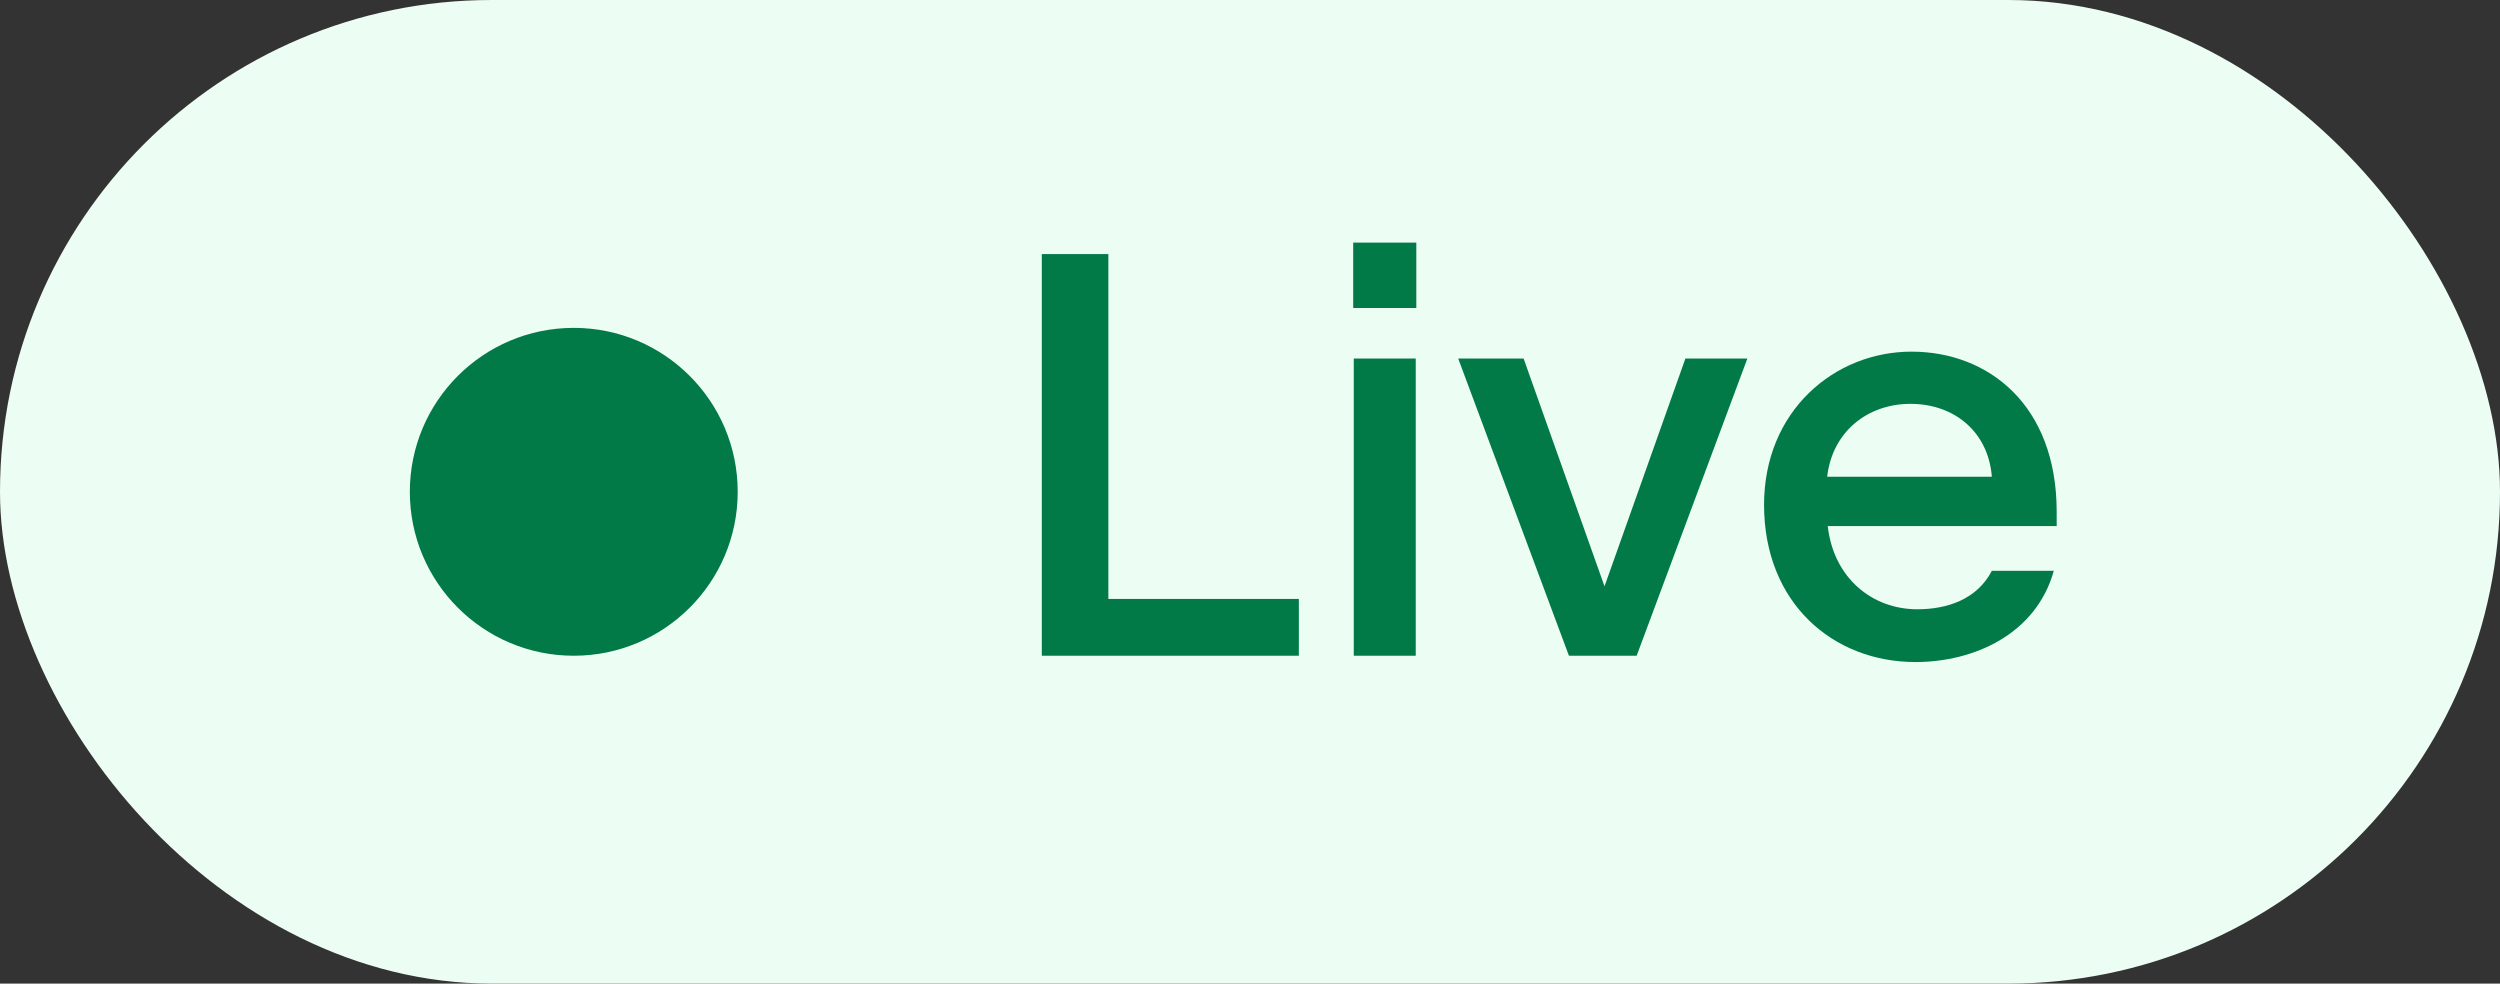
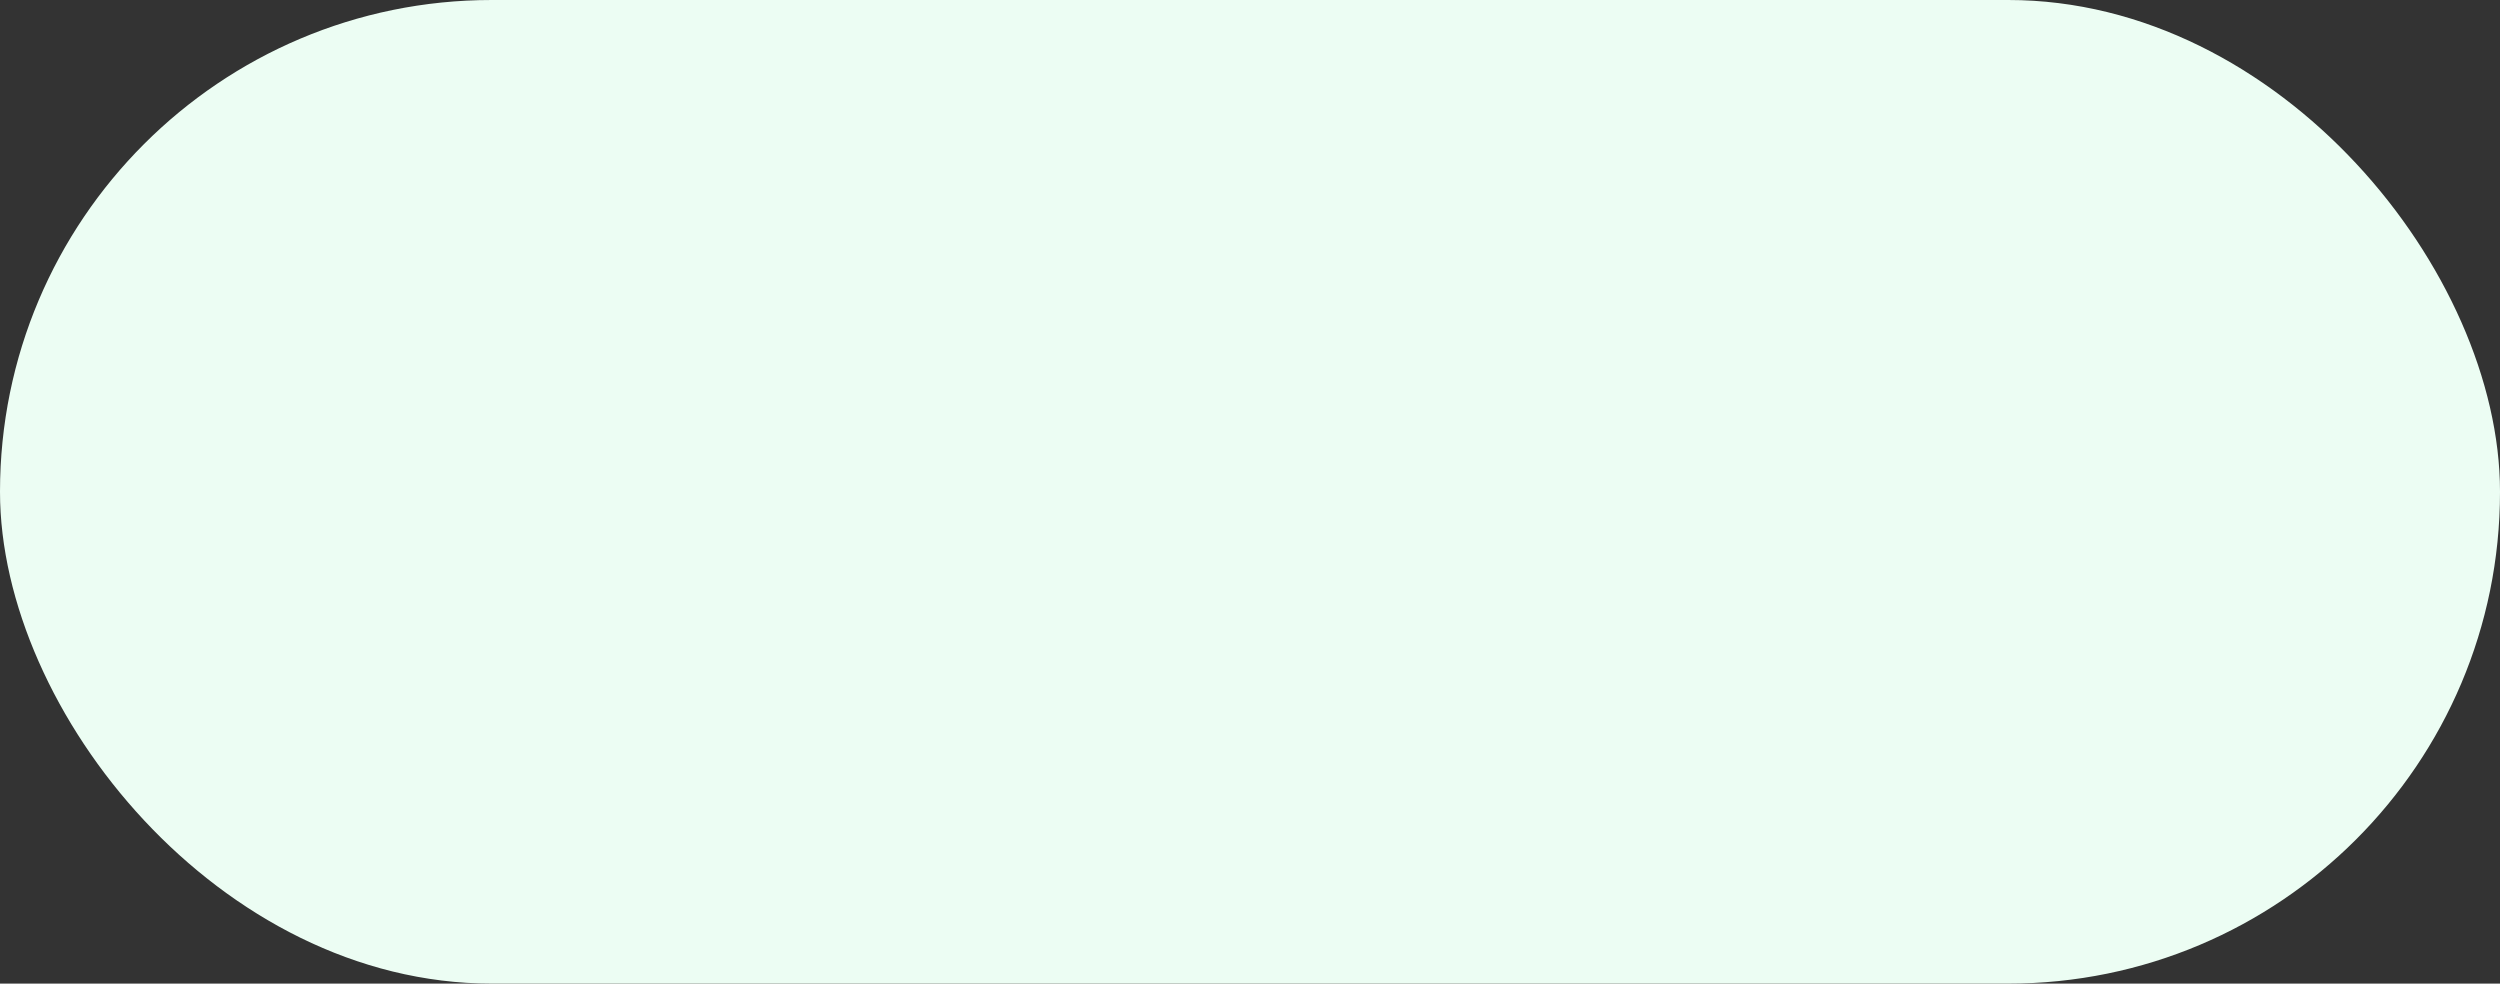
<svg xmlns="http://www.w3.org/2000/svg" width="61" height="24" viewBox="0 0 61 24" fill="none">
  <rect x="0" y="0" width="61" height="24" fill="#333333" stroke="none" />
  <g style="mix-blend-mode:multiply">
    <rect width="61" height="24" rx="12" fill="#ECFDF3" />
-     <circle cx="14" cy="12" r="4" fill="#027A48" />
-     <path d="M25.42 16V6.2H27.044V14.614H31.692V16H25.42ZM33.018 7.516V5.92H34.558V7.516H33.018ZM33.032 16V8.748H34.544V16H33.032ZM42.636 8.748L39.934 16H38.282L35.58 8.748H37.176L39.15 14.306L41.124 8.748H42.636ZM50.113 13.928C49.679 15.482 48.153 16.154 46.739 16.154C44.723 16.154 43.043 14.712 43.043 12.318C43.043 10.022 44.765 8.58 46.641 8.58C48.517 8.58 50.183 9.882 50.183 12.486V12.836H44.597C44.737 14.096 45.675 14.866 46.781 14.866C47.509 14.866 48.237 14.628 48.601 13.928H50.113ZM46.613 9.854C45.577 9.854 44.709 10.526 44.583 11.632H48.601C48.517 10.554 47.705 9.854 46.613 9.854Z" fill="#027A48" />
  </g>
</svg>